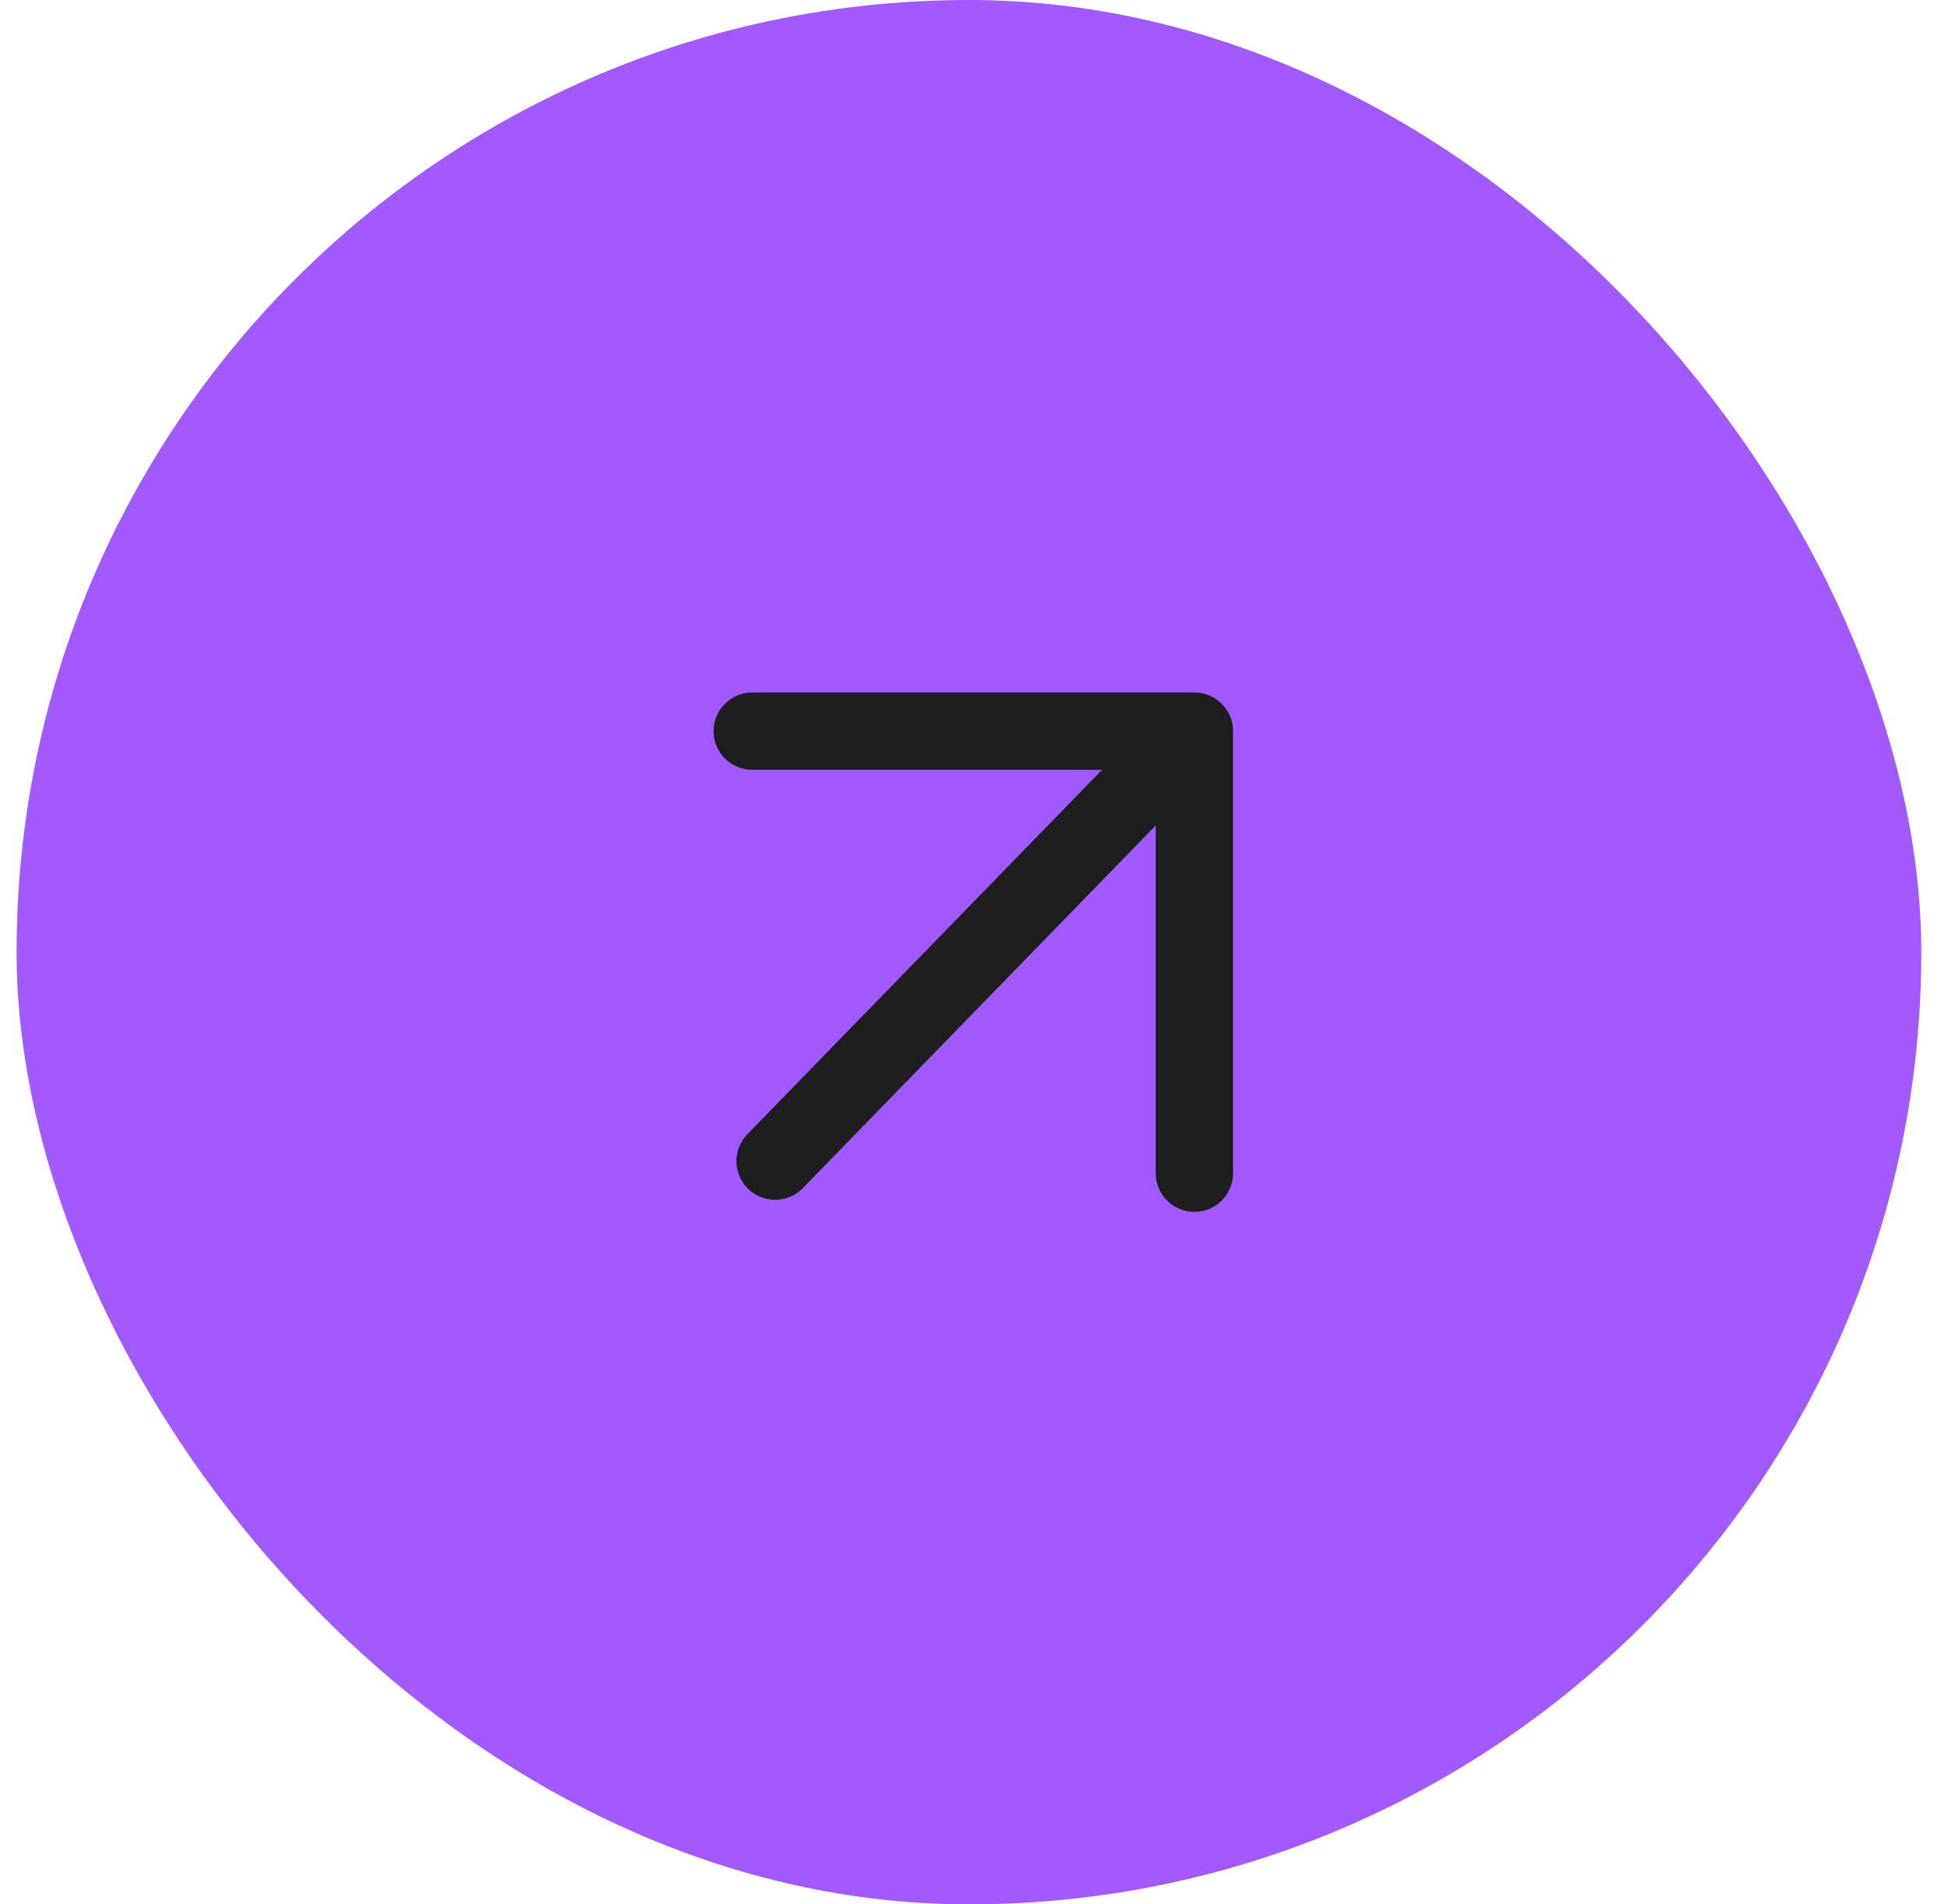
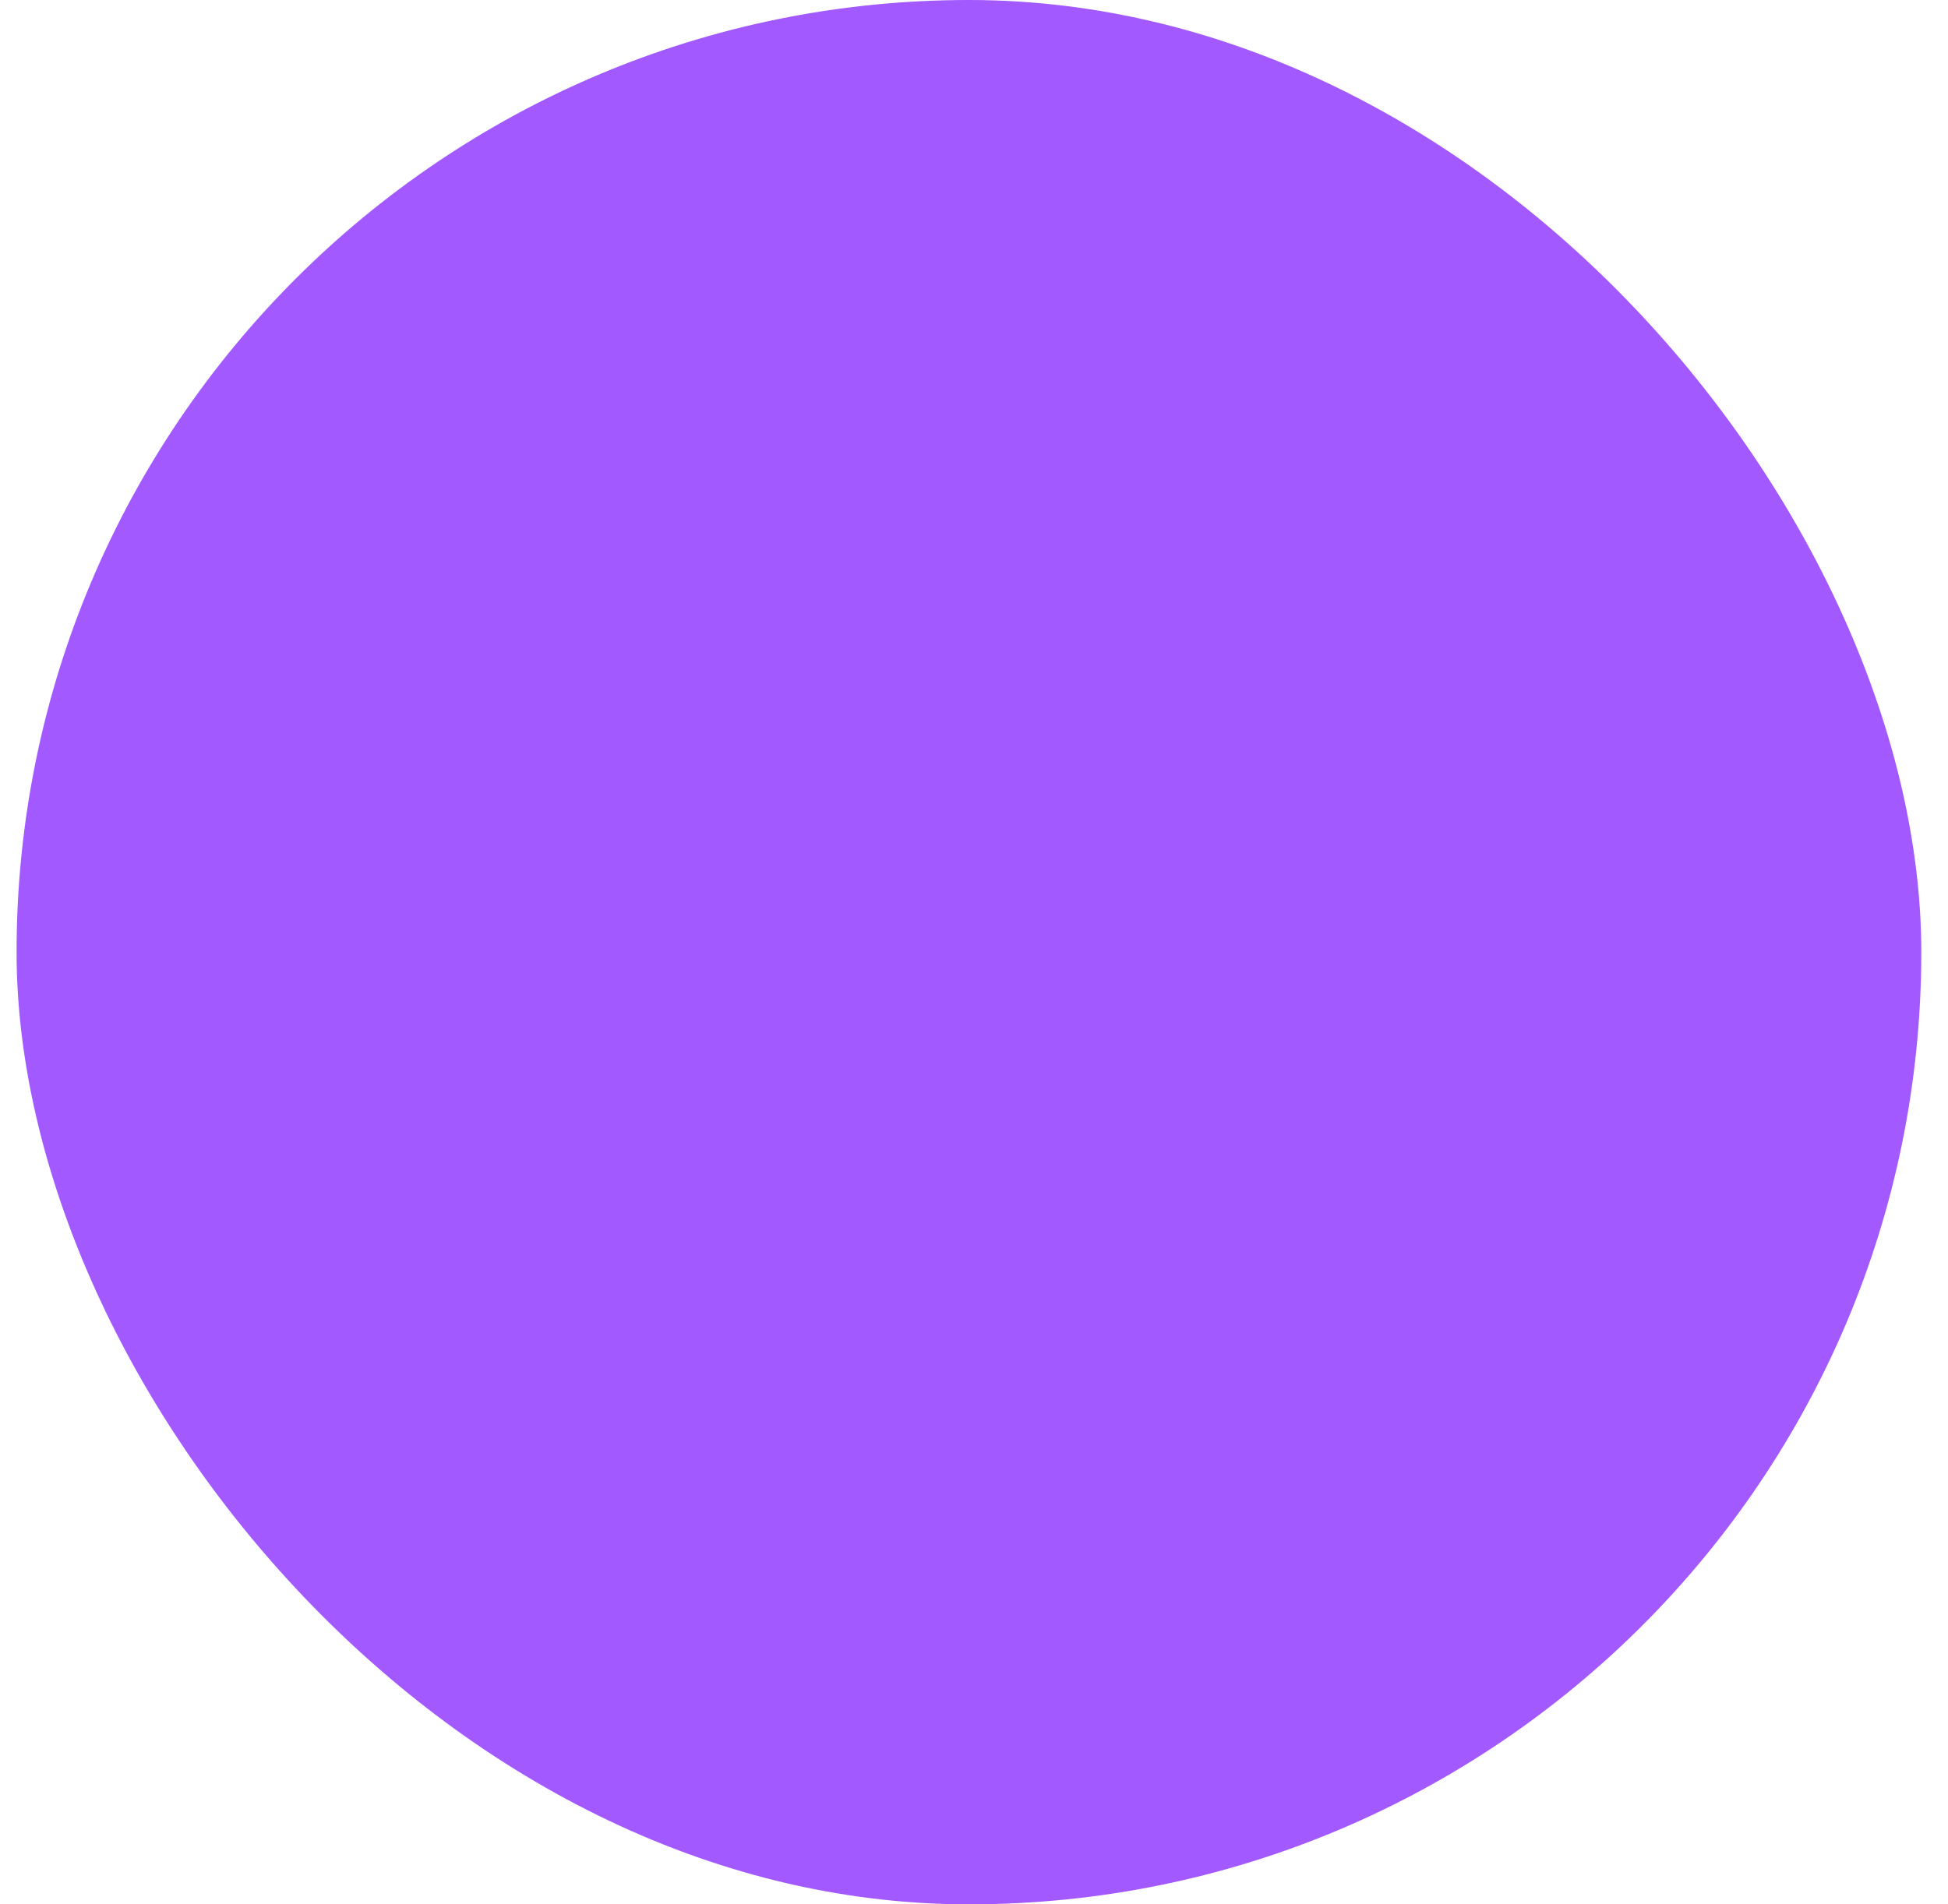
<svg xmlns="http://www.w3.org/2000/svg" width="45" height="44" viewBox="0 0 45 44" fill="none">
  <rect x="0.383" width="44" height="44" rx="22" fill="#A259FF" />
-   <path fill-rule="evenodd" clip-rule="evenodd" d="M16.984 16.893C16.984 17.11 17.16 17.286 17.377 17.286H26.643L17.627 26.551C17.474 26.705 17.474 26.953 17.627 27.107C17.781 27.26 18.029 27.26 18.183 27.107L27.198 17.841V27.107C27.198 27.324 27.375 27.5 27.591 27.5C27.808 27.5 27.984 27.324 27.984 27.107V16.894C27.989 16.682 27.803 16.495 27.591 16.5H17.377C17.16 16.5 16.984 16.676 16.984 16.893Z" fill="#1E1E1E" stroke="#1E1E1E" />
</svg>